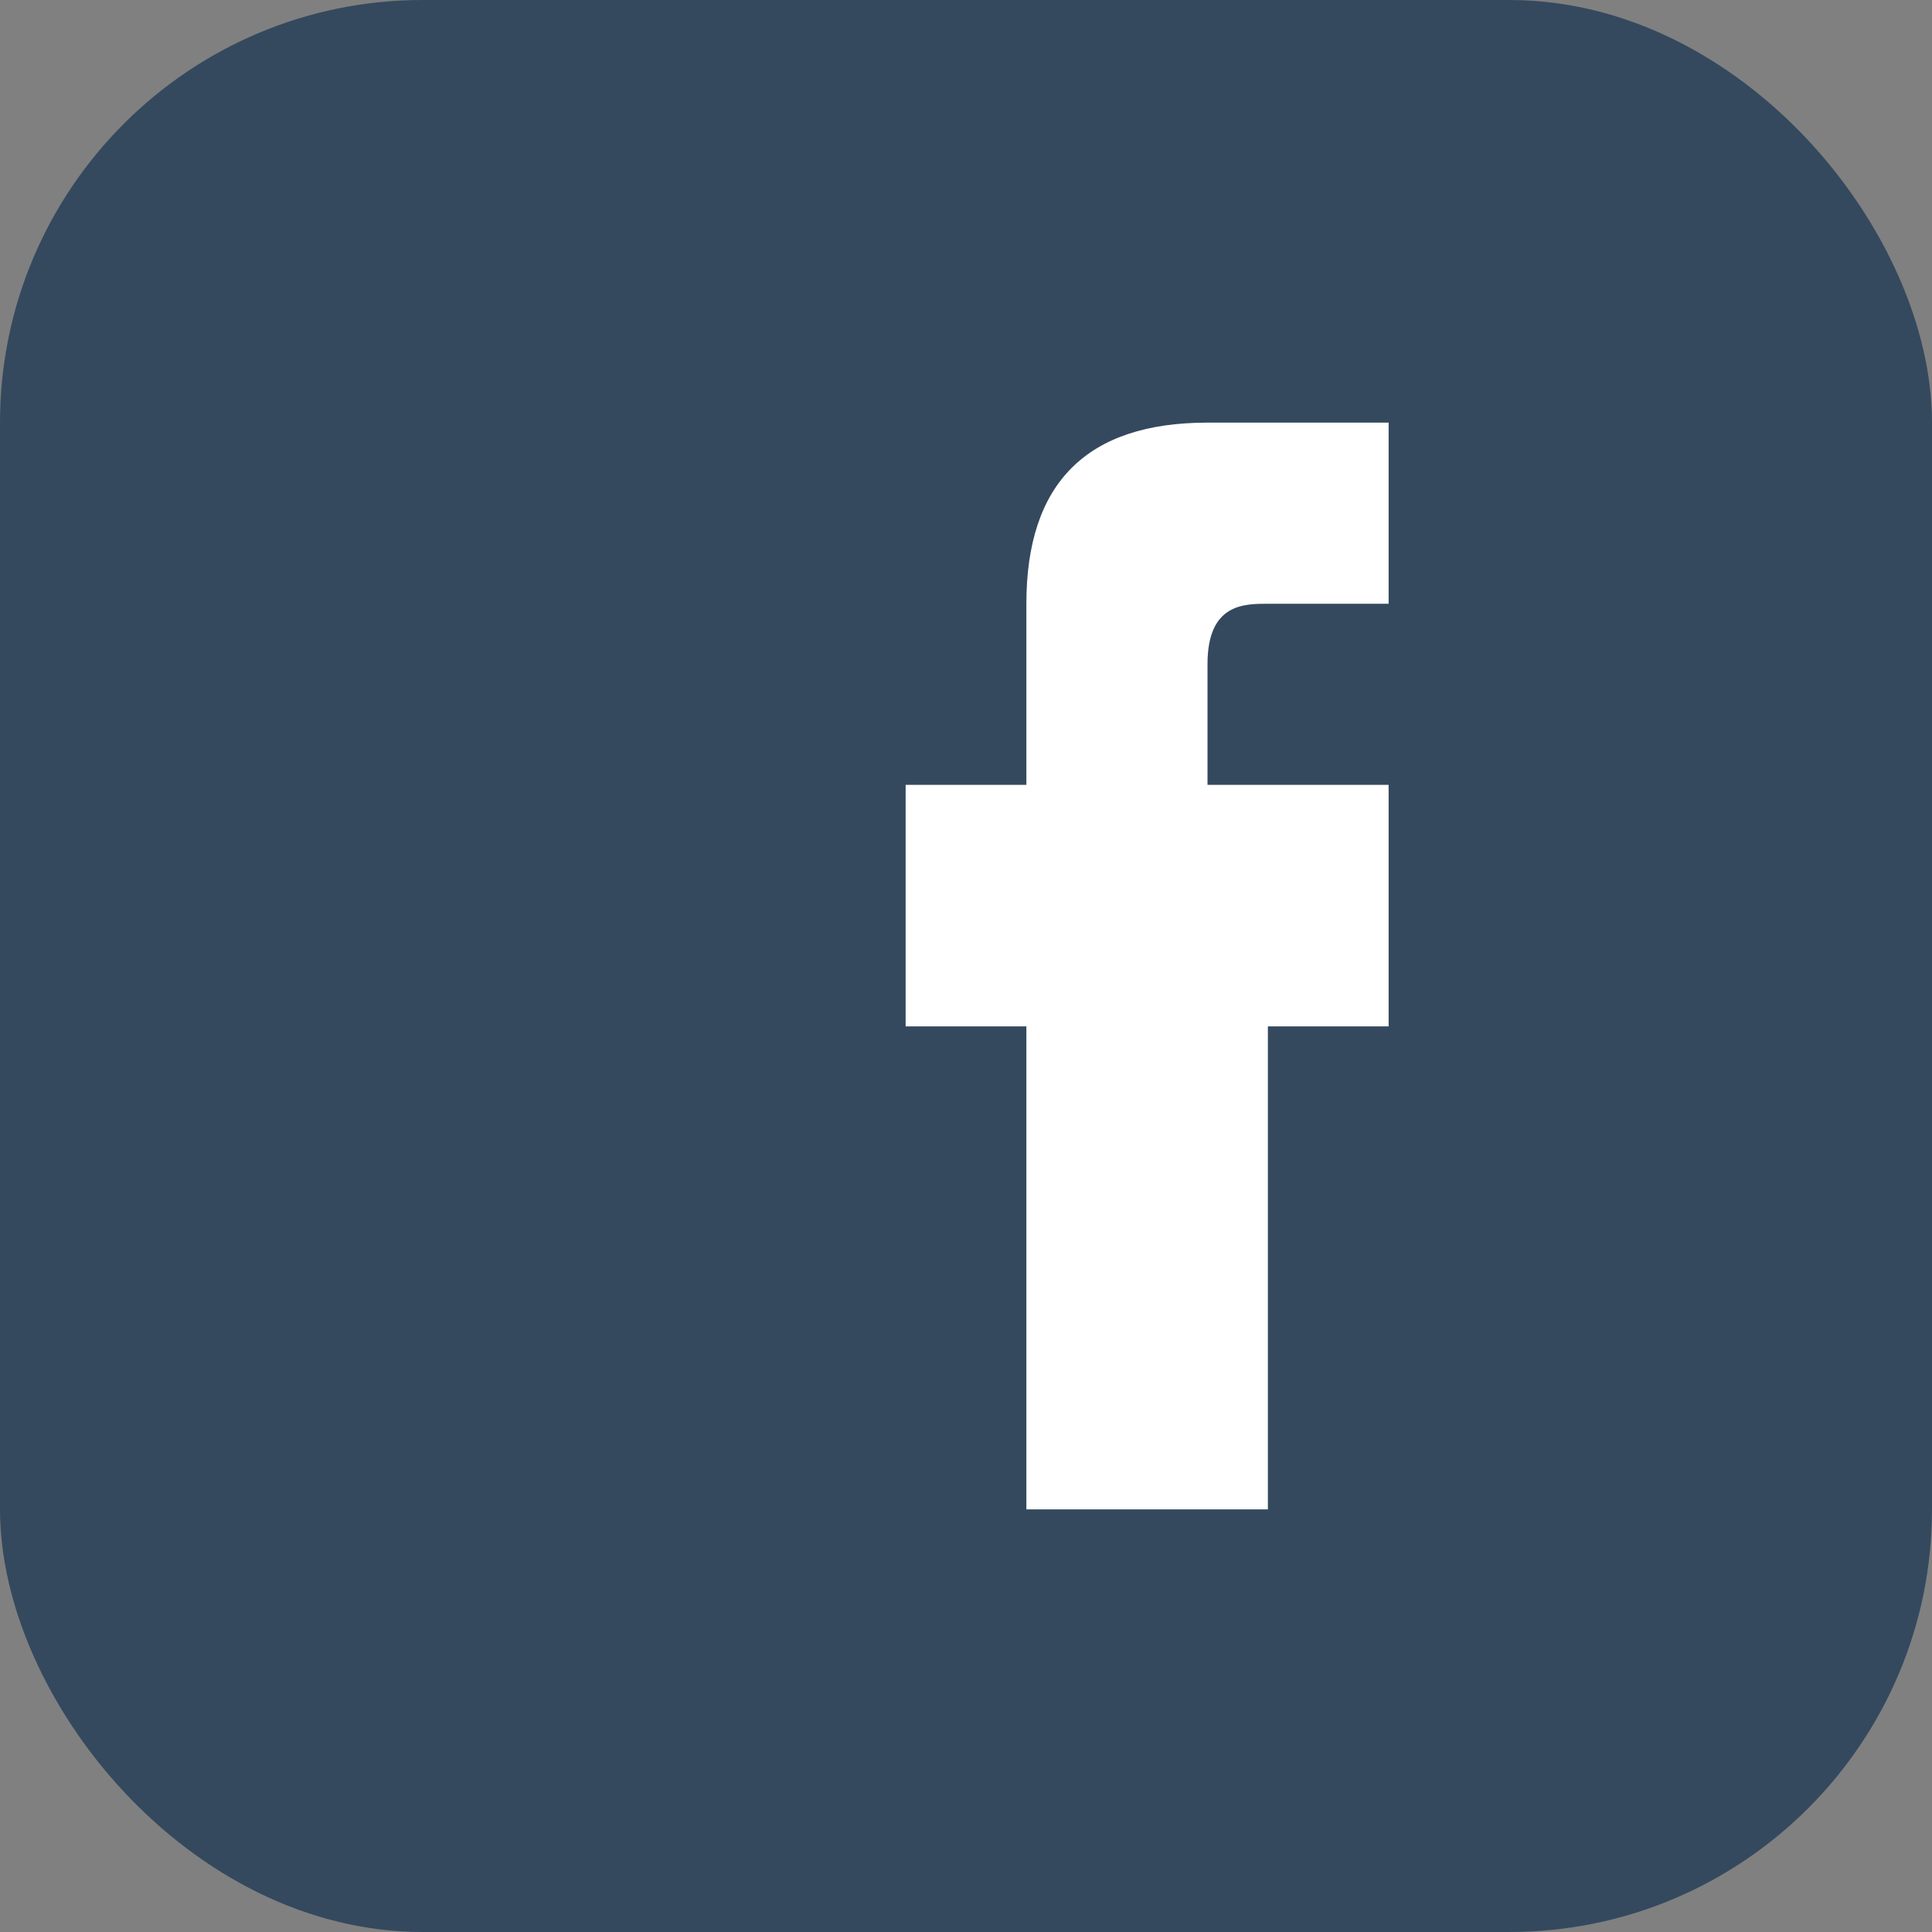
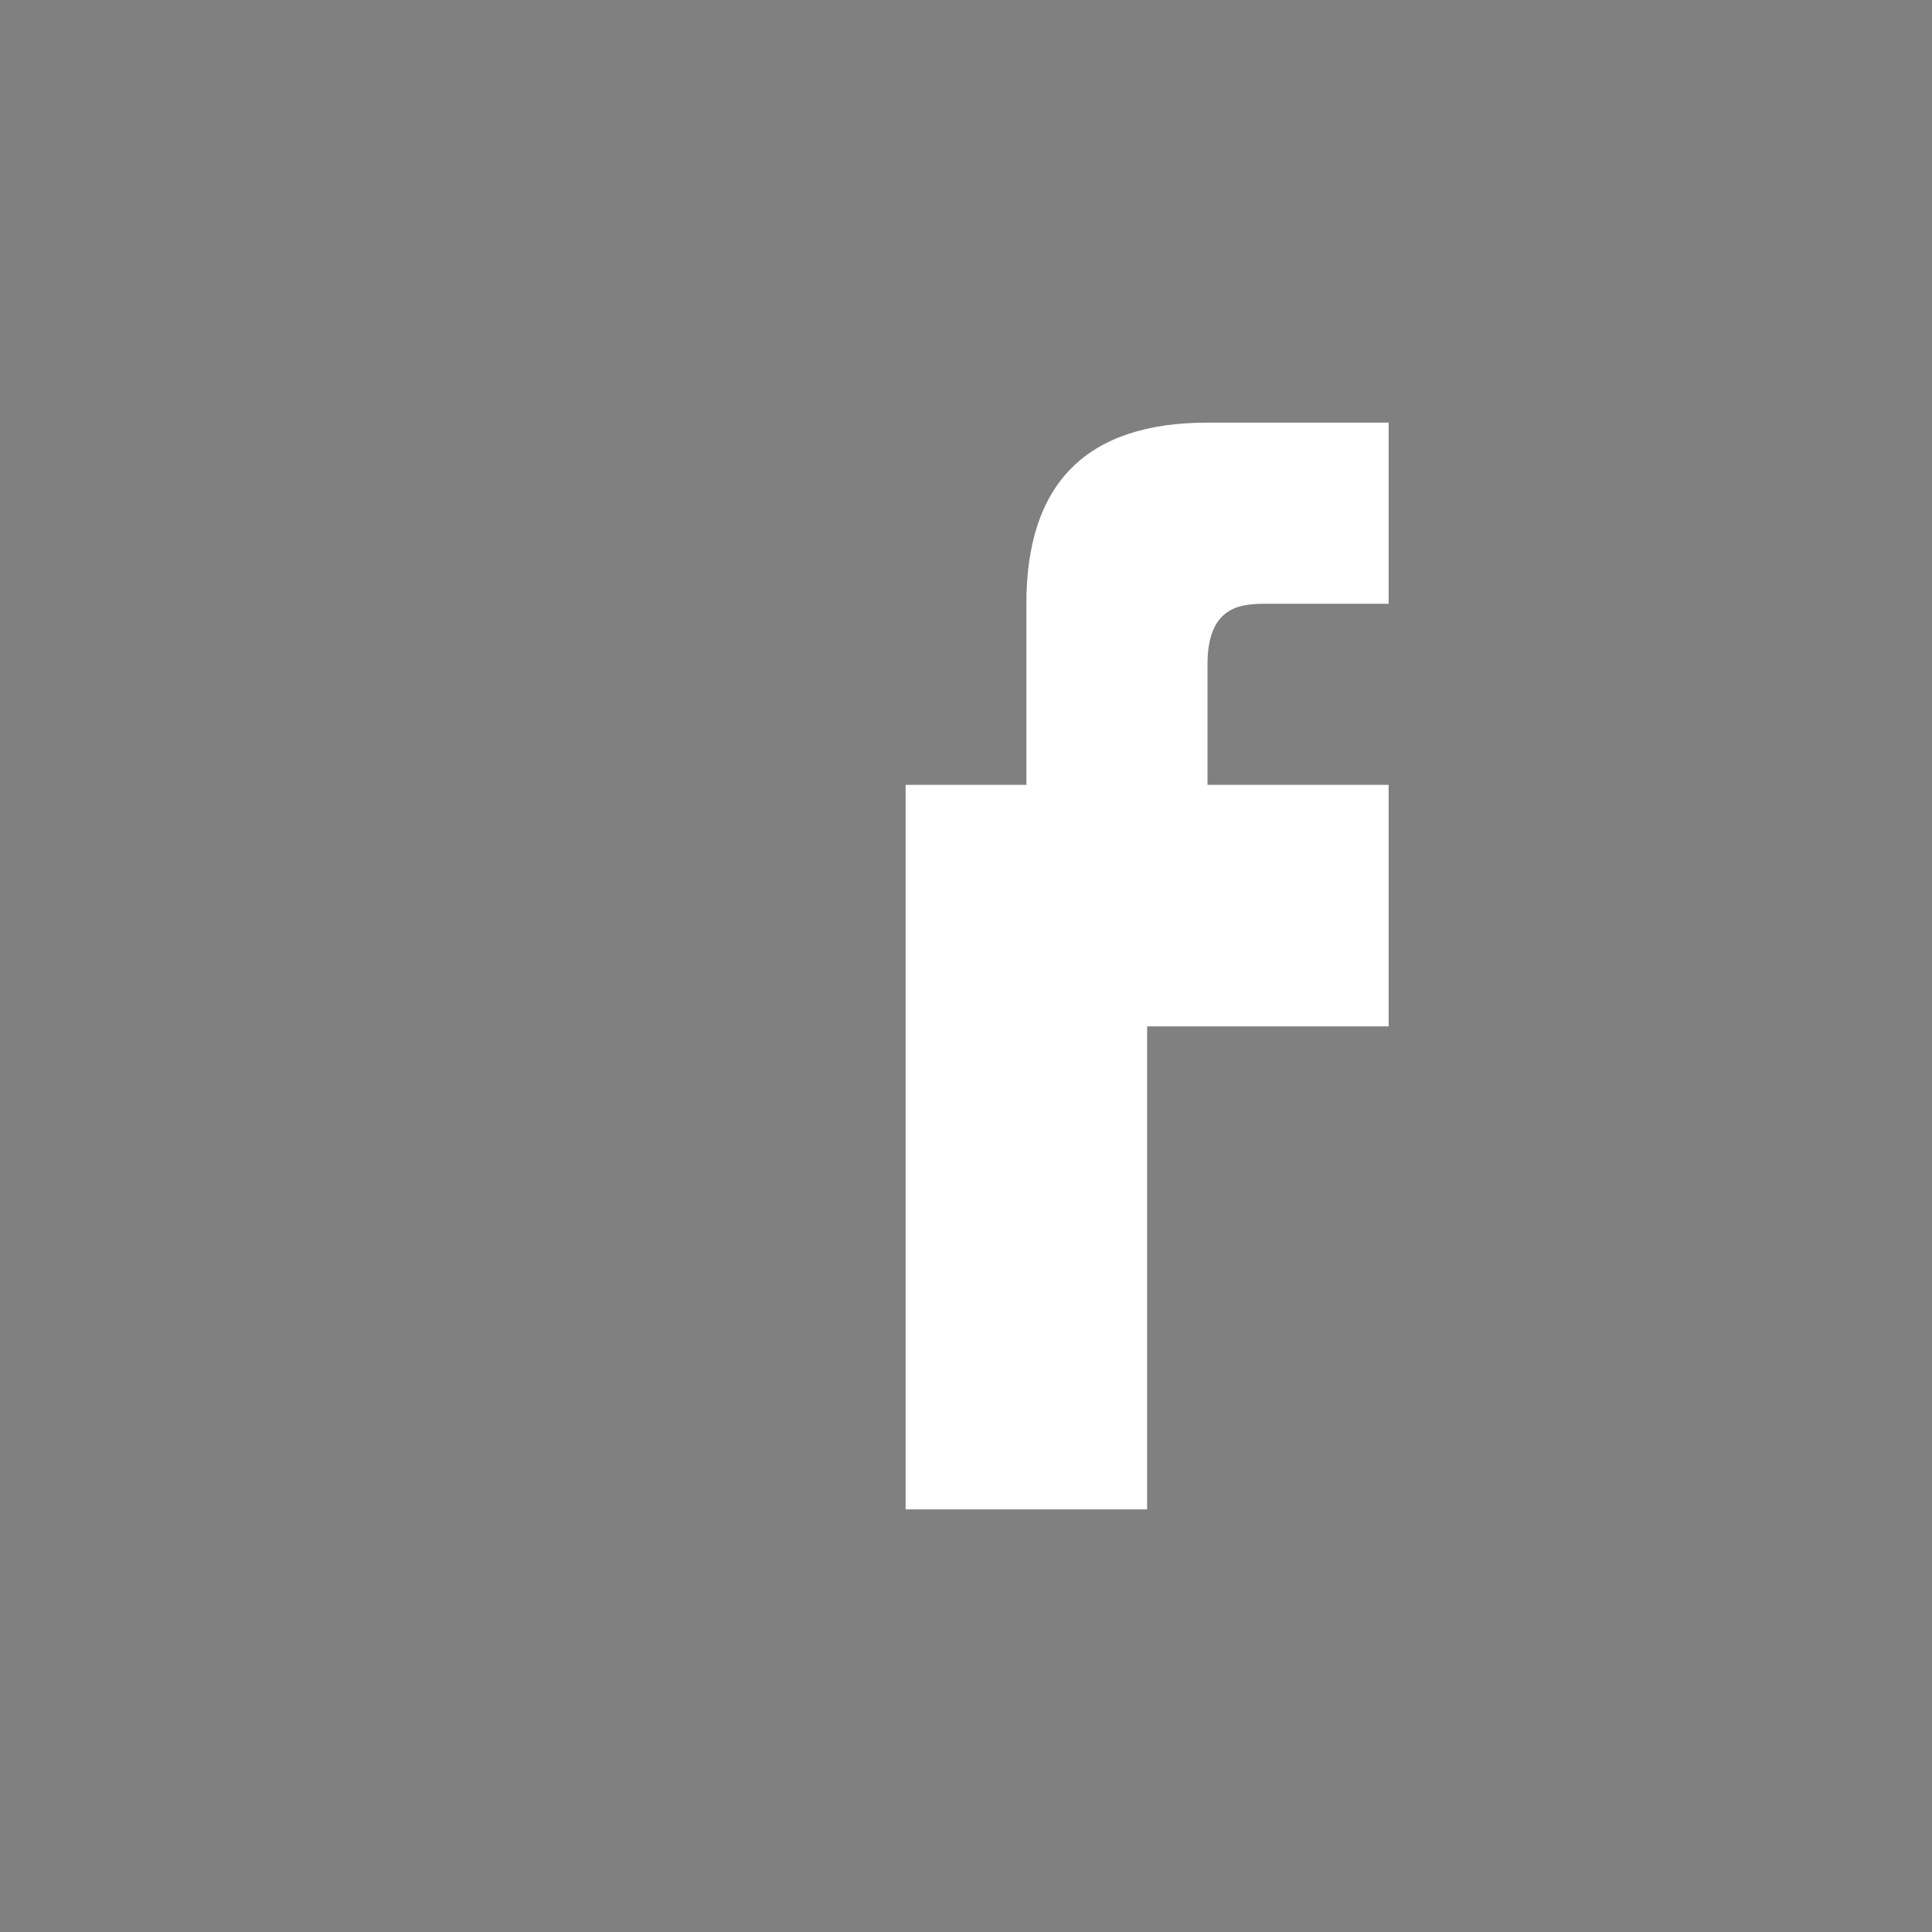
<svg xmlns="http://www.w3.org/2000/svg" width="30" height="30" viewBox="0 0 32 32">
  <rect x="0" y="0" width="32" height="32" fill="#808080" stroke="none" />
-   <rect width="32" height="32" rx="7" fill="#34495E" />
-   <path d="M20 17h3v-4h-3v-2c0-1 .6-1 1-1h2v-3h-3c-2 0-3 1-3 3v3h-2v4h2v8h4v-8z" fill="#fff" />
+   <path d="M20 17h3v-4h-3v-2c0-1 .6-1 1-1h2v-3h-3c-2 0-3 1-3 3v3h-2v4v8h4v-8z" fill="#fff" />
</svg>